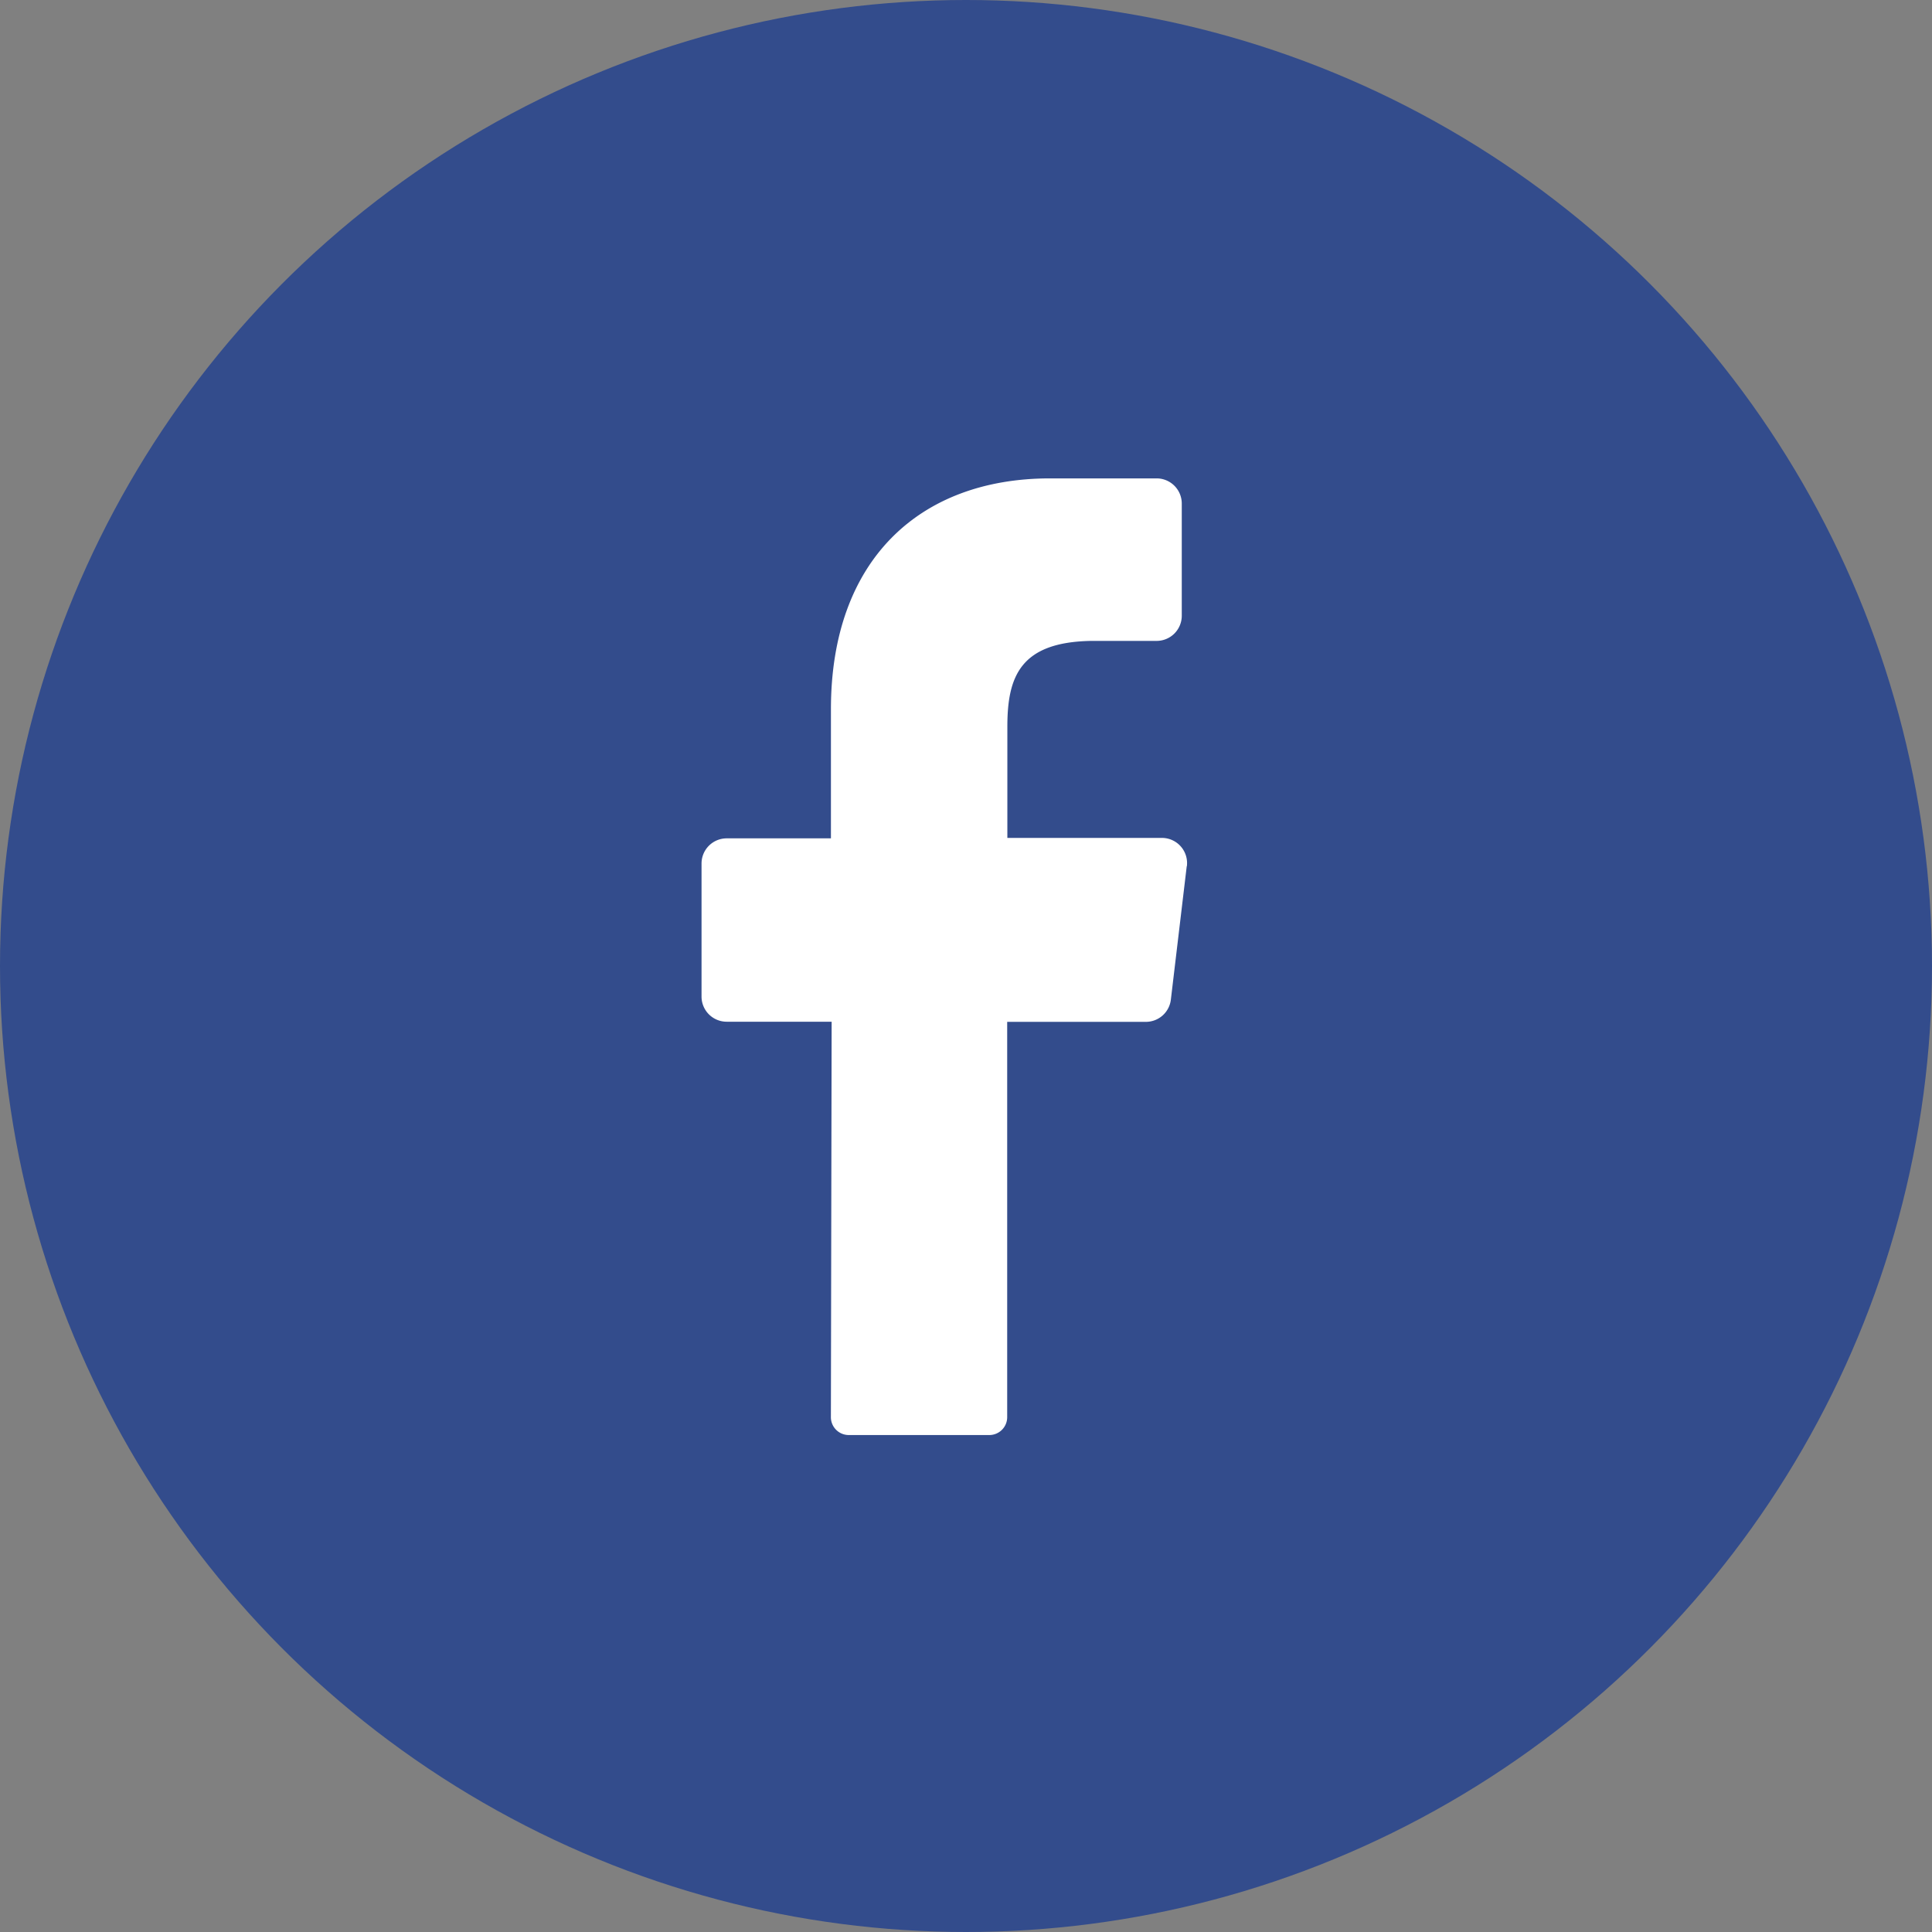
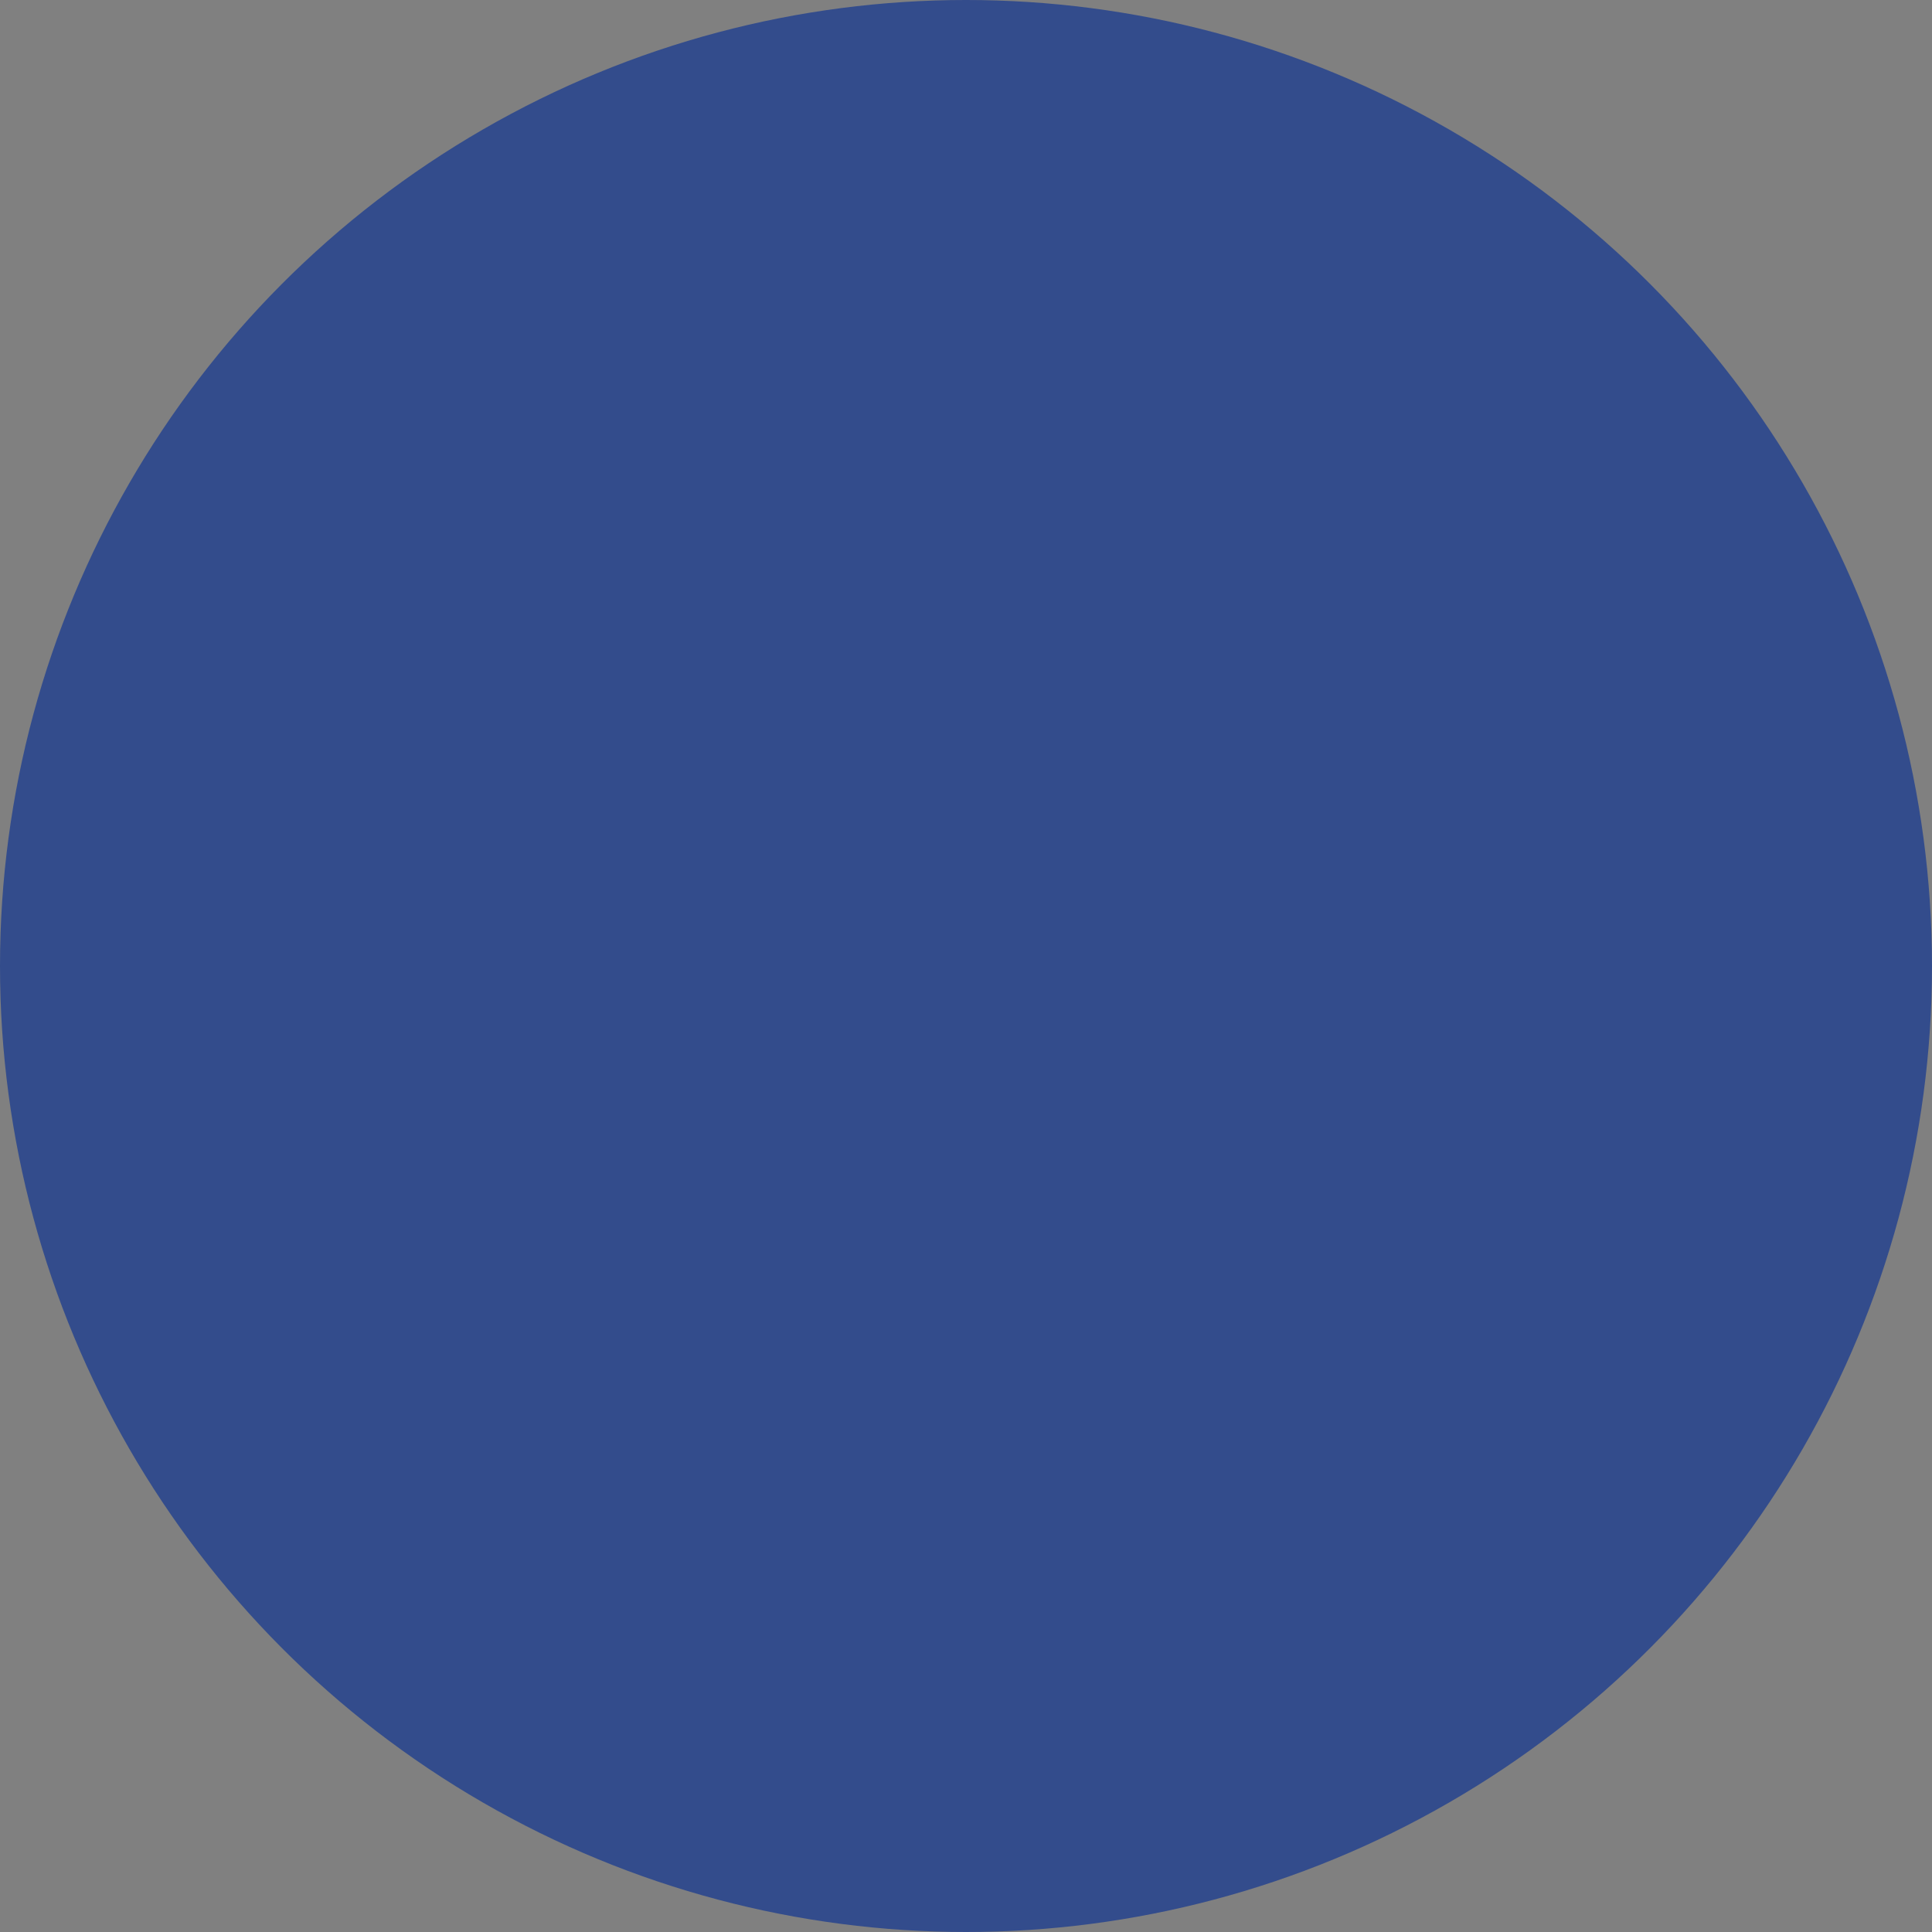
<svg xmlns="http://www.w3.org/2000/svg" id="Layer_2" data-name="Layer 2" width="44" height="44" viewBox="0 0 44 44">
  <rect x="0" y="0" width="44" height="44" fill="#808080" stroke="none" />
  <g id="_01.facebook" data-name="01.facebook" transform="translate(0)">
    <circle id="background" cx="22" cy="22" r="22" transform="translate(0)" fill="#334c8c" />
-     <path id="icon" d="M67.77,46.834l-.361,3.033a.573.573,0,0,1-.573.51H63.681v9a.407.407,0,0,1-.4.41H60.066a.407.407,0,0,1-.4-.413l.017-9H57.293a.573.573,0,0,1-.573-.573V46.771a.573.573,0,0,1,.573-.573h2.374V43.255c0-3.4,2.024-5.255,4.989-5.255h2.428a.573.573,0,0,1,.573.573v2.555a.573.573,0,0,1-.573.573H65.6c-1.611.026-1.915.8-1.915,1.95v2.537h3.529a.573.573,0,0,1,.559.645Z" transform="translate(-40.743 -27.105)" fill="#fff" />
  </g>
</svg>